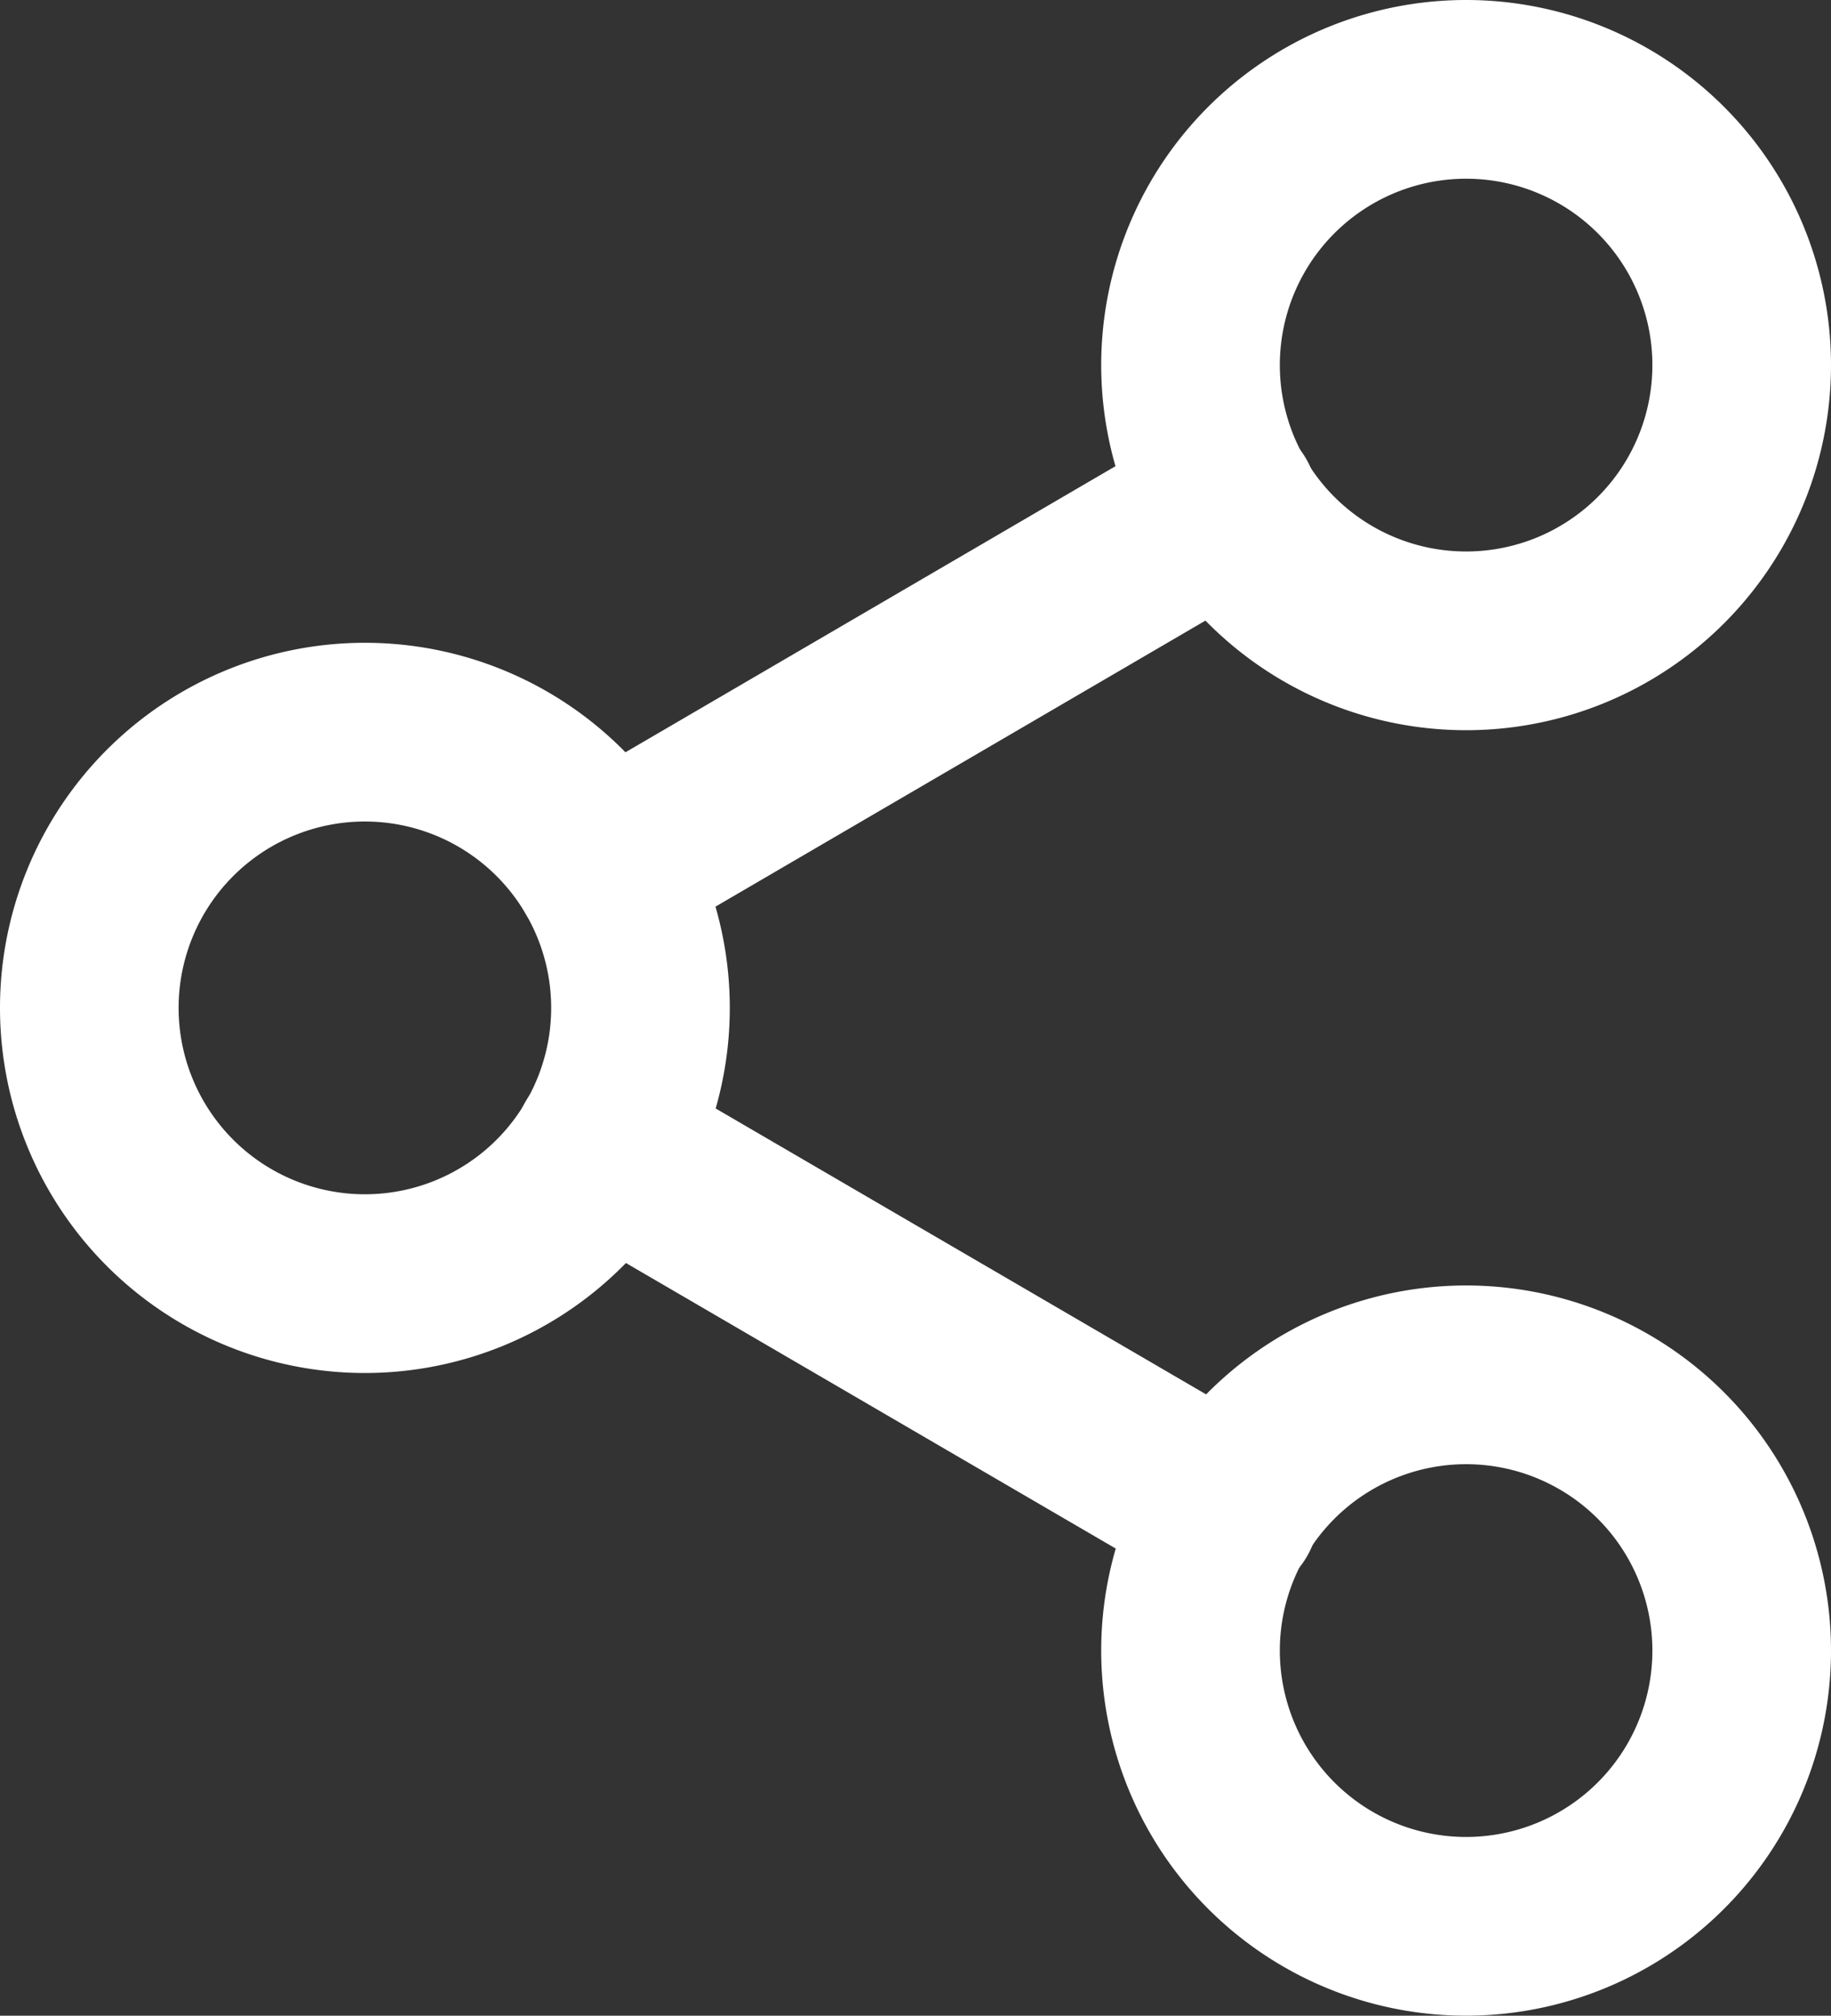
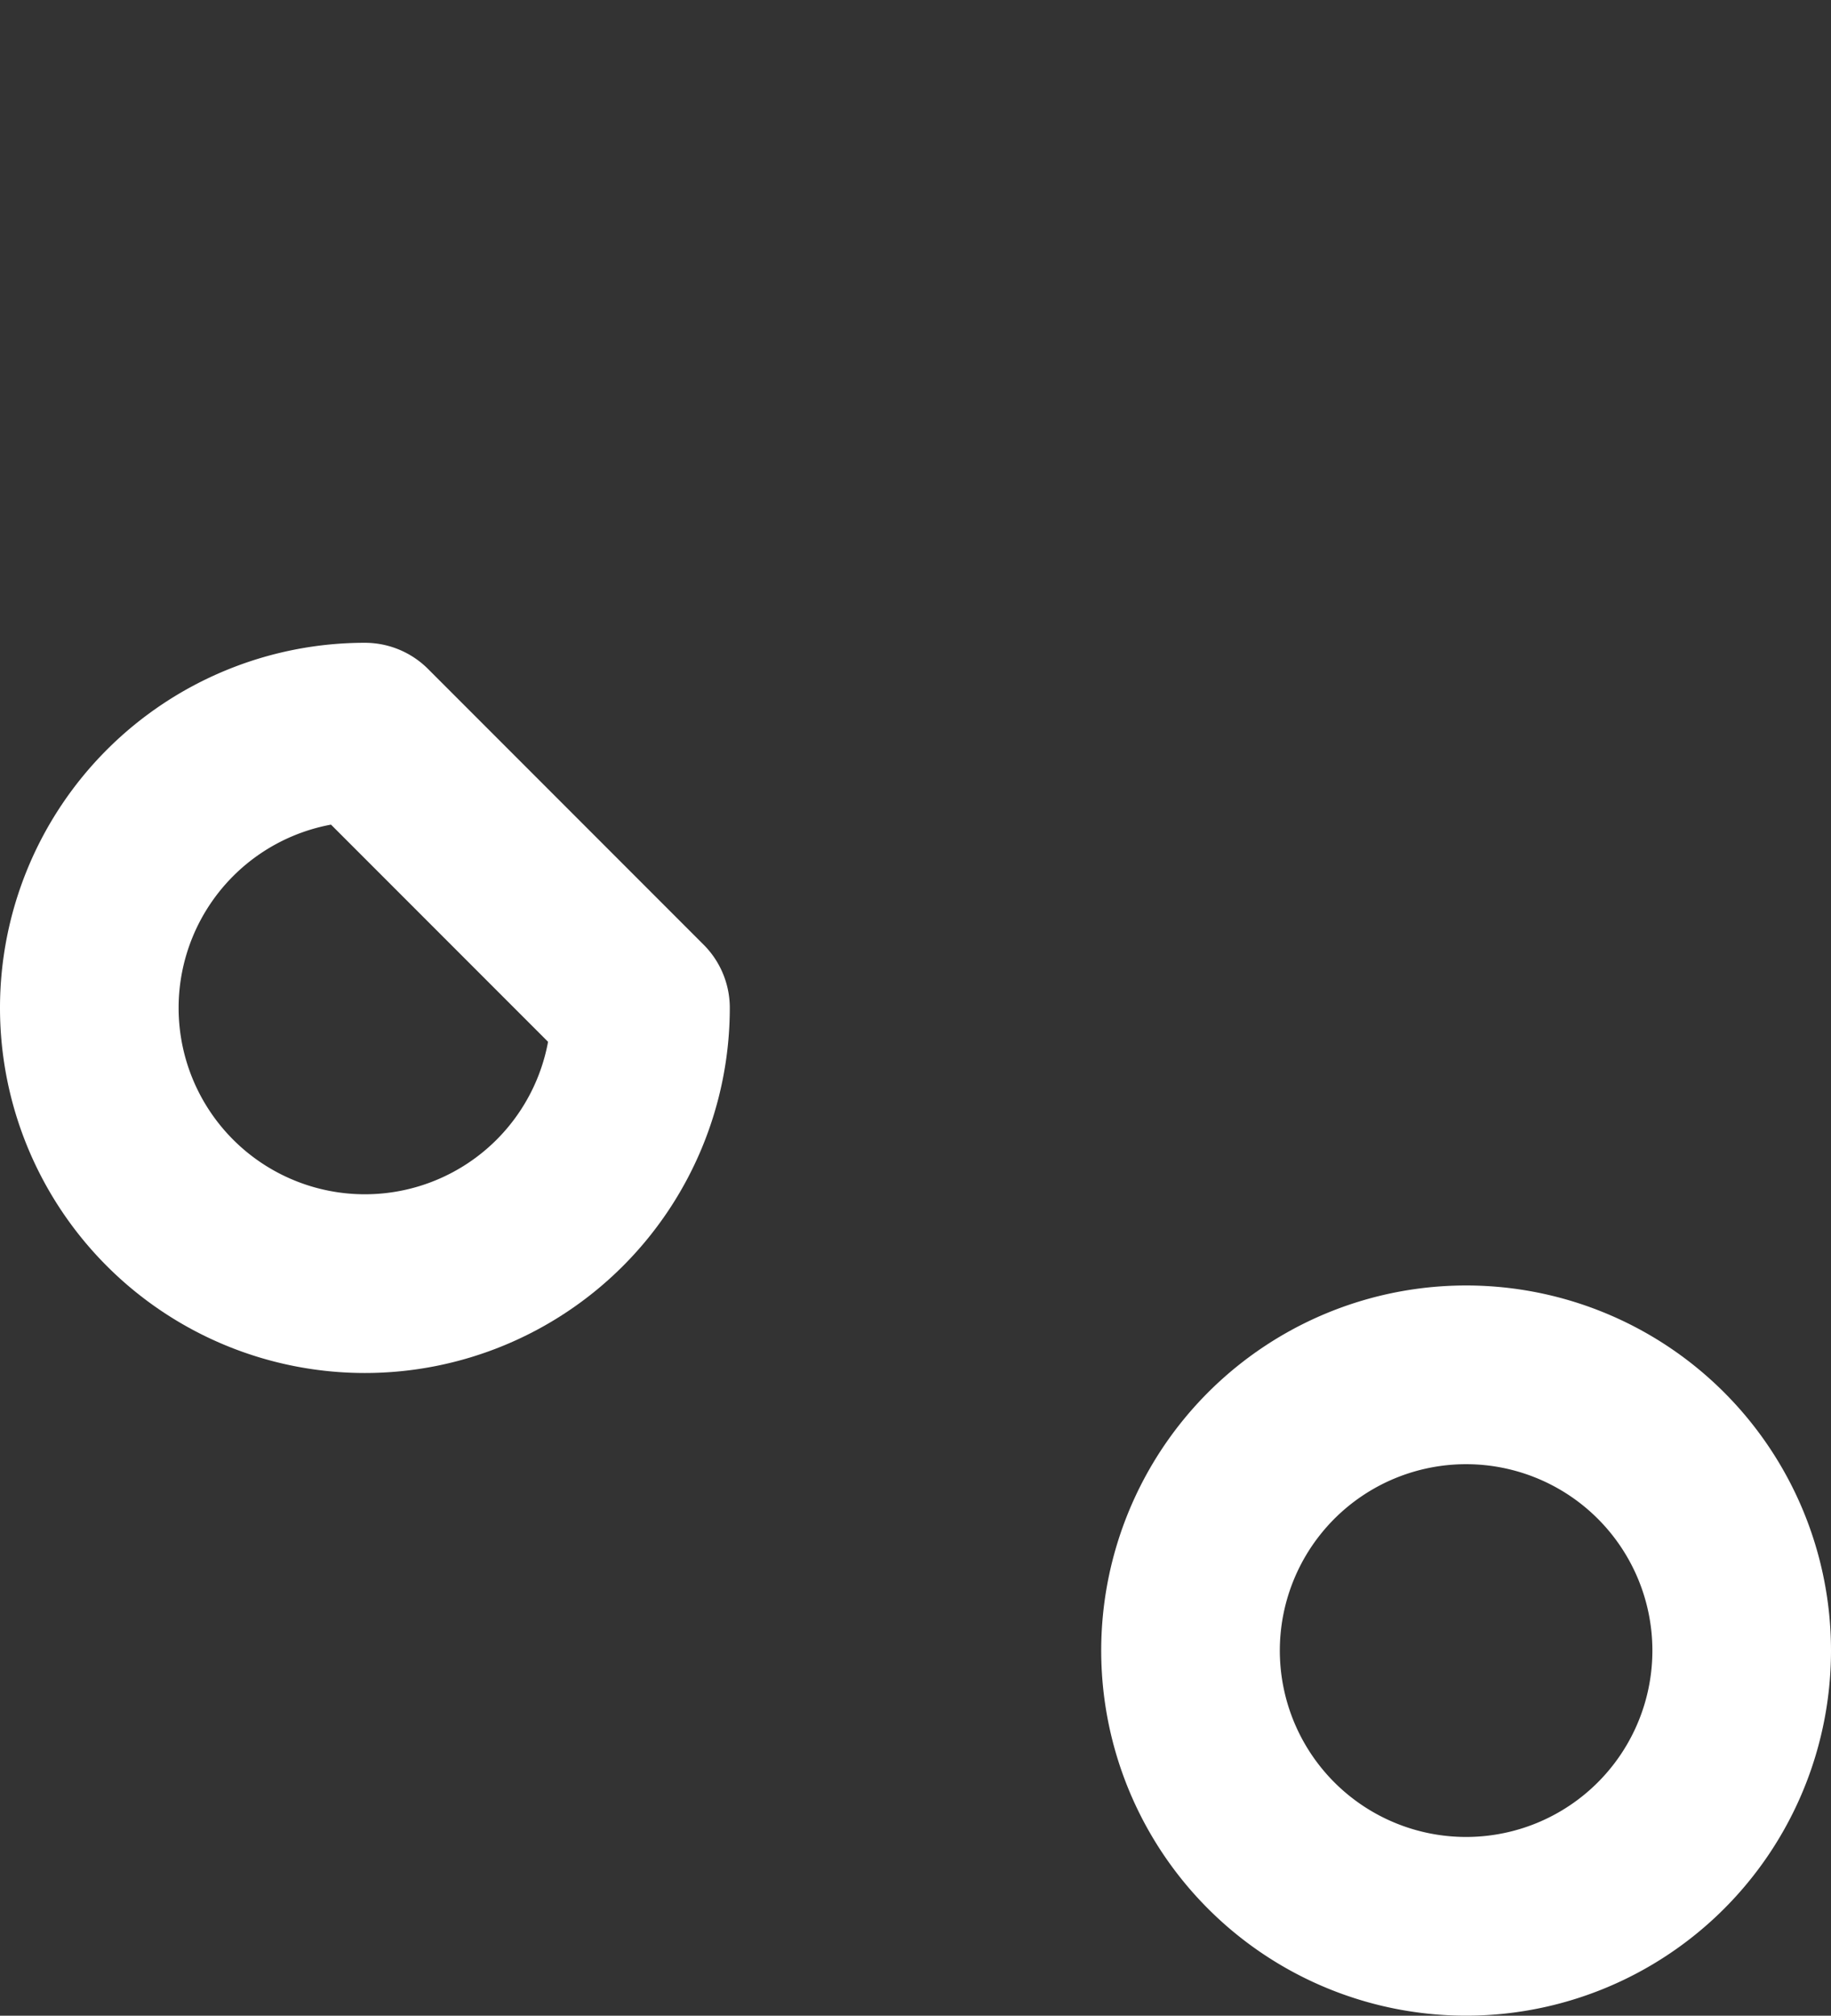
<svg xmlns="http://www.w3.org/2000/svg" width="17.939" height="19.737" viewBox="0 0 17.939 19.737">
  <rect x="0" y="0" width="17.939" height="19.737" fill="#333333" stroke="none" />
  <g id="sharewht" transform="translate(-3.619 -2.125)">
-     <path id="Path_4305" data-name="Path 4305" d="M27.894,5.7A2.7,2.7,0,1,1,25.2,3,2.7,2.7,0,0,1,27.894,5.7Z" transform="translate(-7.211)" fill="none" stroke="#fff" stroke-linecap="round" stroke-linejoin="round" stroke-width="1.75" />
-     <path id="Path_4306" data-name="Path 4306" d="M9.894,16.2a2.7,2.7,0,1,1-2.7-2.7A2.7,2.7,0,0,1,9.894,16.2Z" transform="translate(0 -4.206)" fill="none" stroke="#fff" stroke-linecap="round" stroke-linejoin="round" stroke-width="1.75" />
+     <path id="Path_4306" data-name="Path 4306" d="M9.894,16.2a2.7,2.7,0,1,1-2.7-2.7Z" transform="translate(0 -4.206)" fill="none" stroke="#fff" stroke-linecap="round" stroke-linejoin="round" stroke-width="1.75" />
    <path id="Path_4307" data-name="Path 4307" d="M27.894,26.7A2.7,2.7,0,1,1,25.2,24,2.7,2.7,0,0,1,27.894,26.7Z" transform="translate(-7.211 -8.413)" fill="none" stroke="#fff" stroke-linecap="round" stroke-linejoin="round" stroke-width="1.75" />
-     <path id="Path_4308" data-name="Path 4308" d="M12.885,20.265l6.141,3.578" transform="translate(-3.359 -6.917)" fill="none" stroke="#fff" stroke-linecap="round" stroke-linejoin="round" stroke-width="1.75" />
-     <path id="Path_4309" data-name="Path 4309" d="M19.017,9.765l-6.132,3.578" transform="translate(-3.359 -2.71)" fill="none" stroke="#fff" stroke-linecap="round" stroke-linejoin="round" stroke-width="1.75" />
  </g>
</svg>